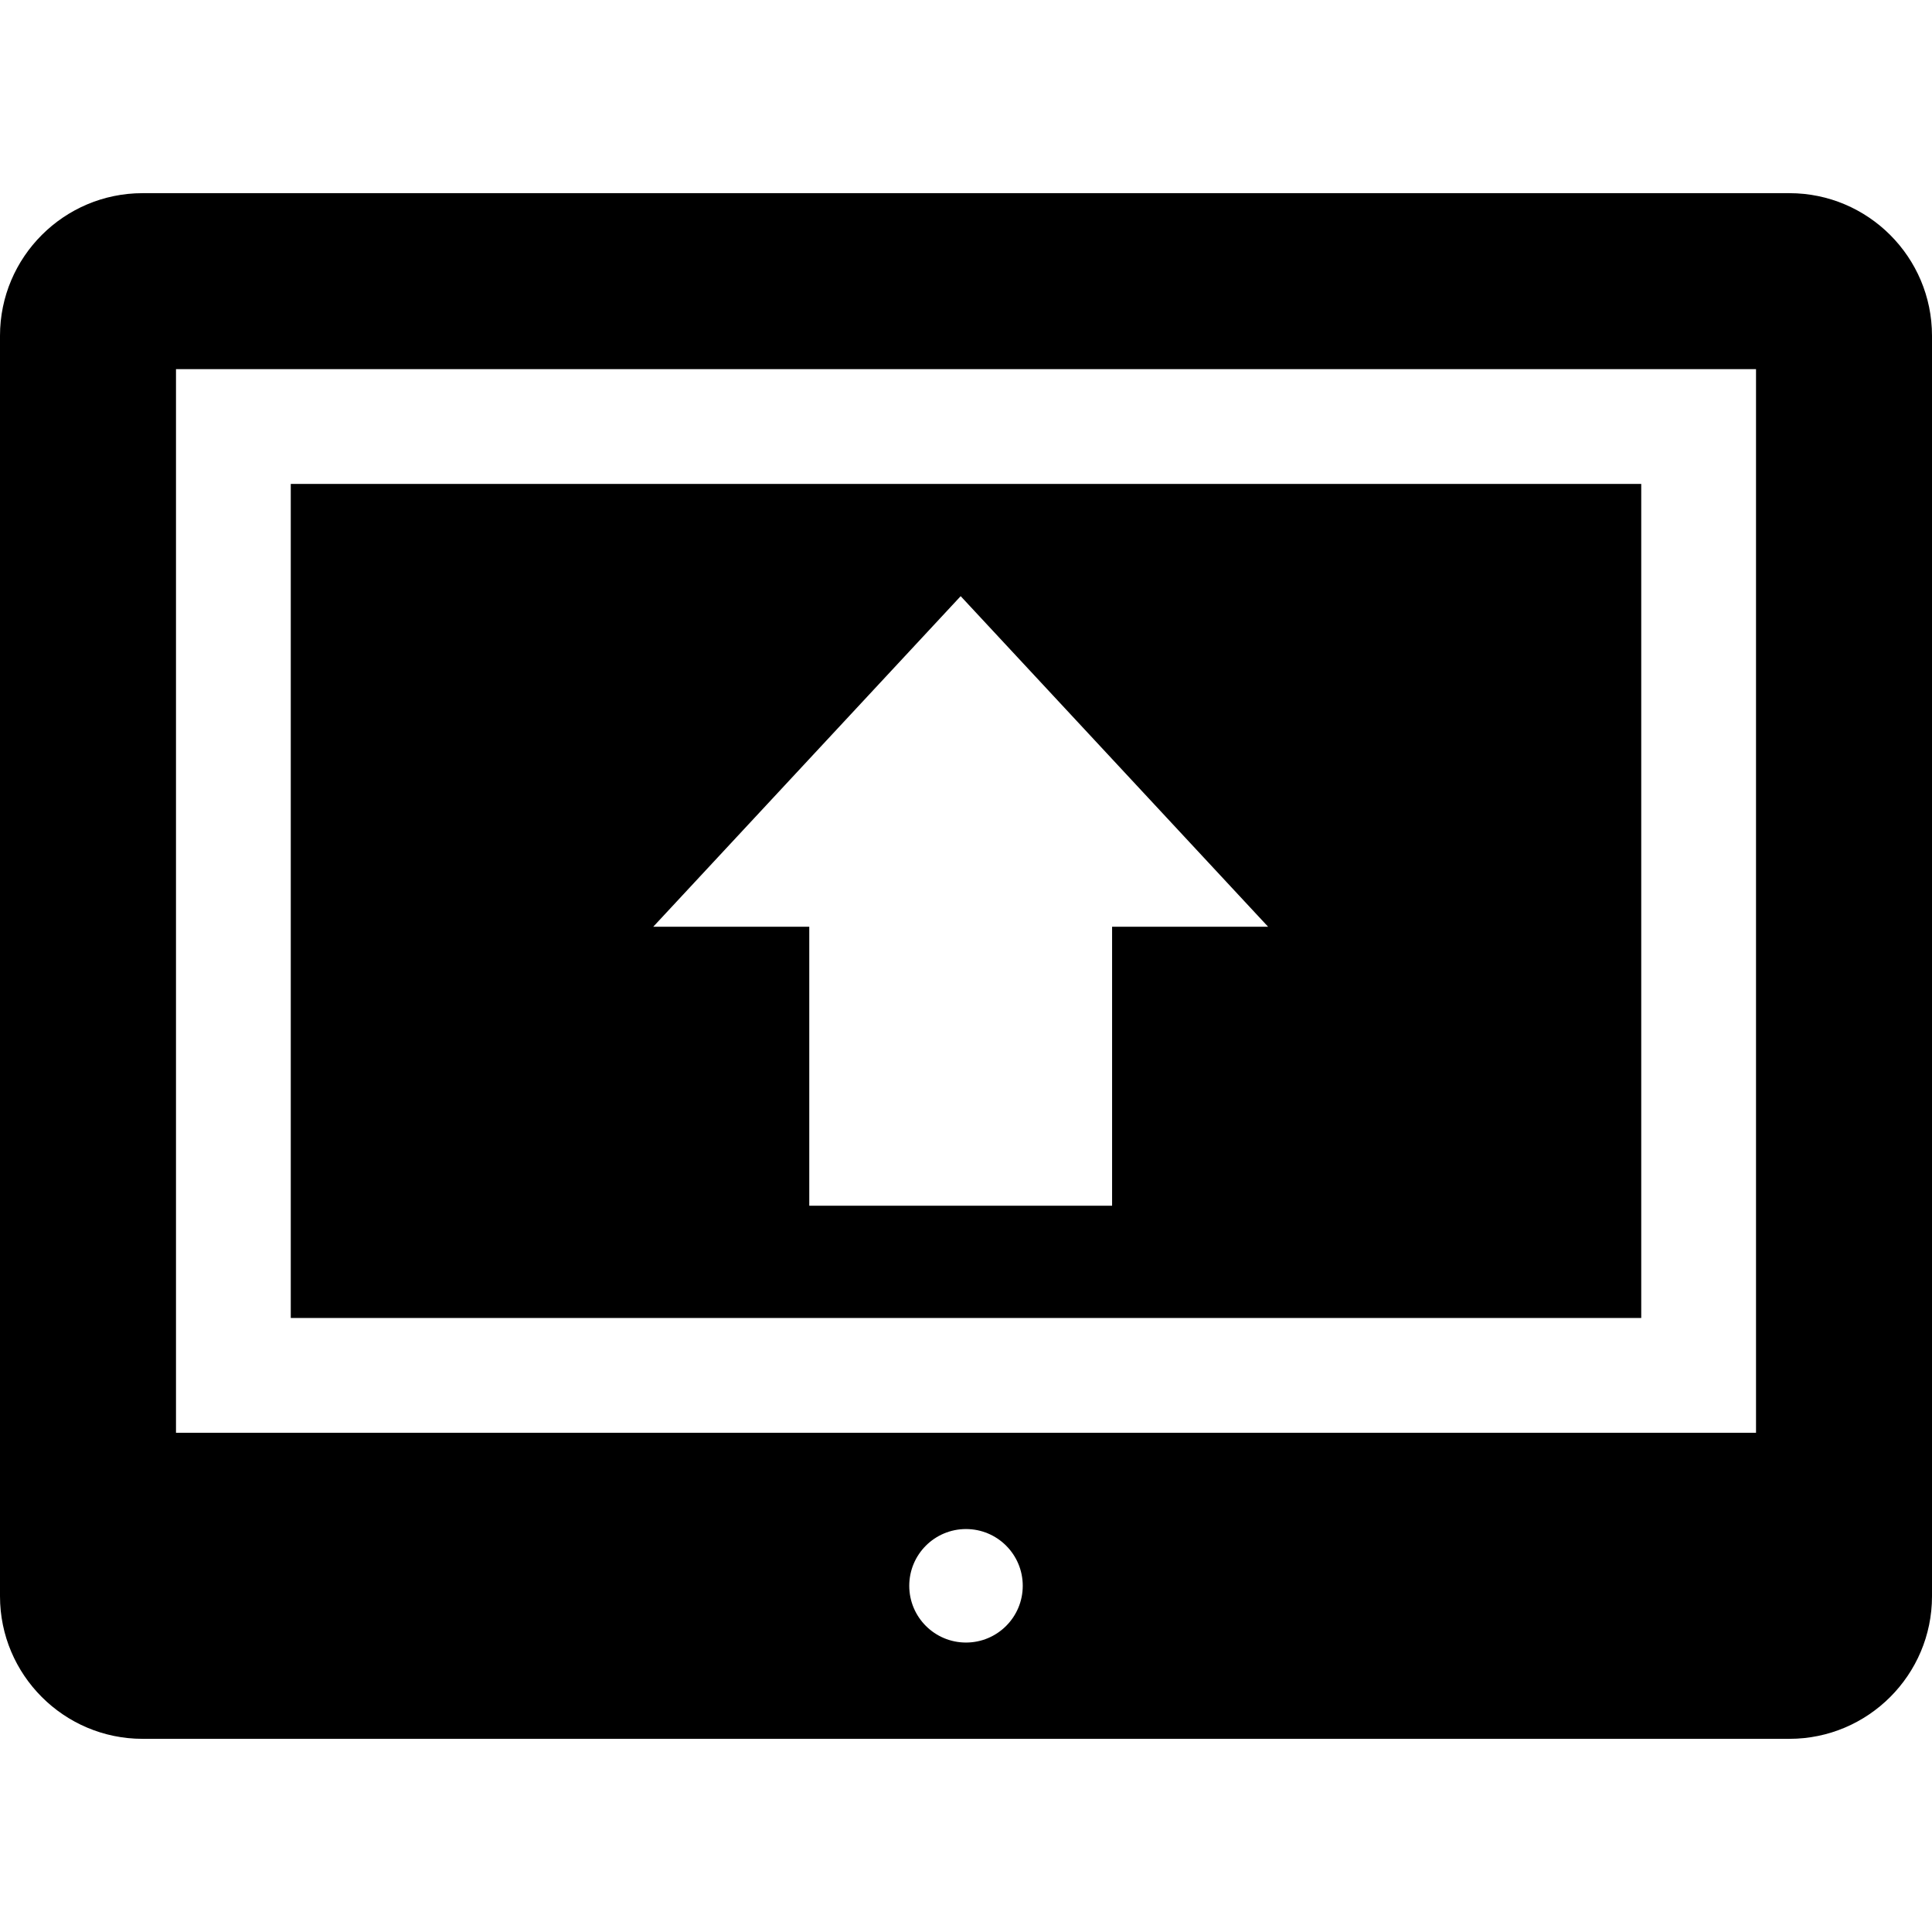
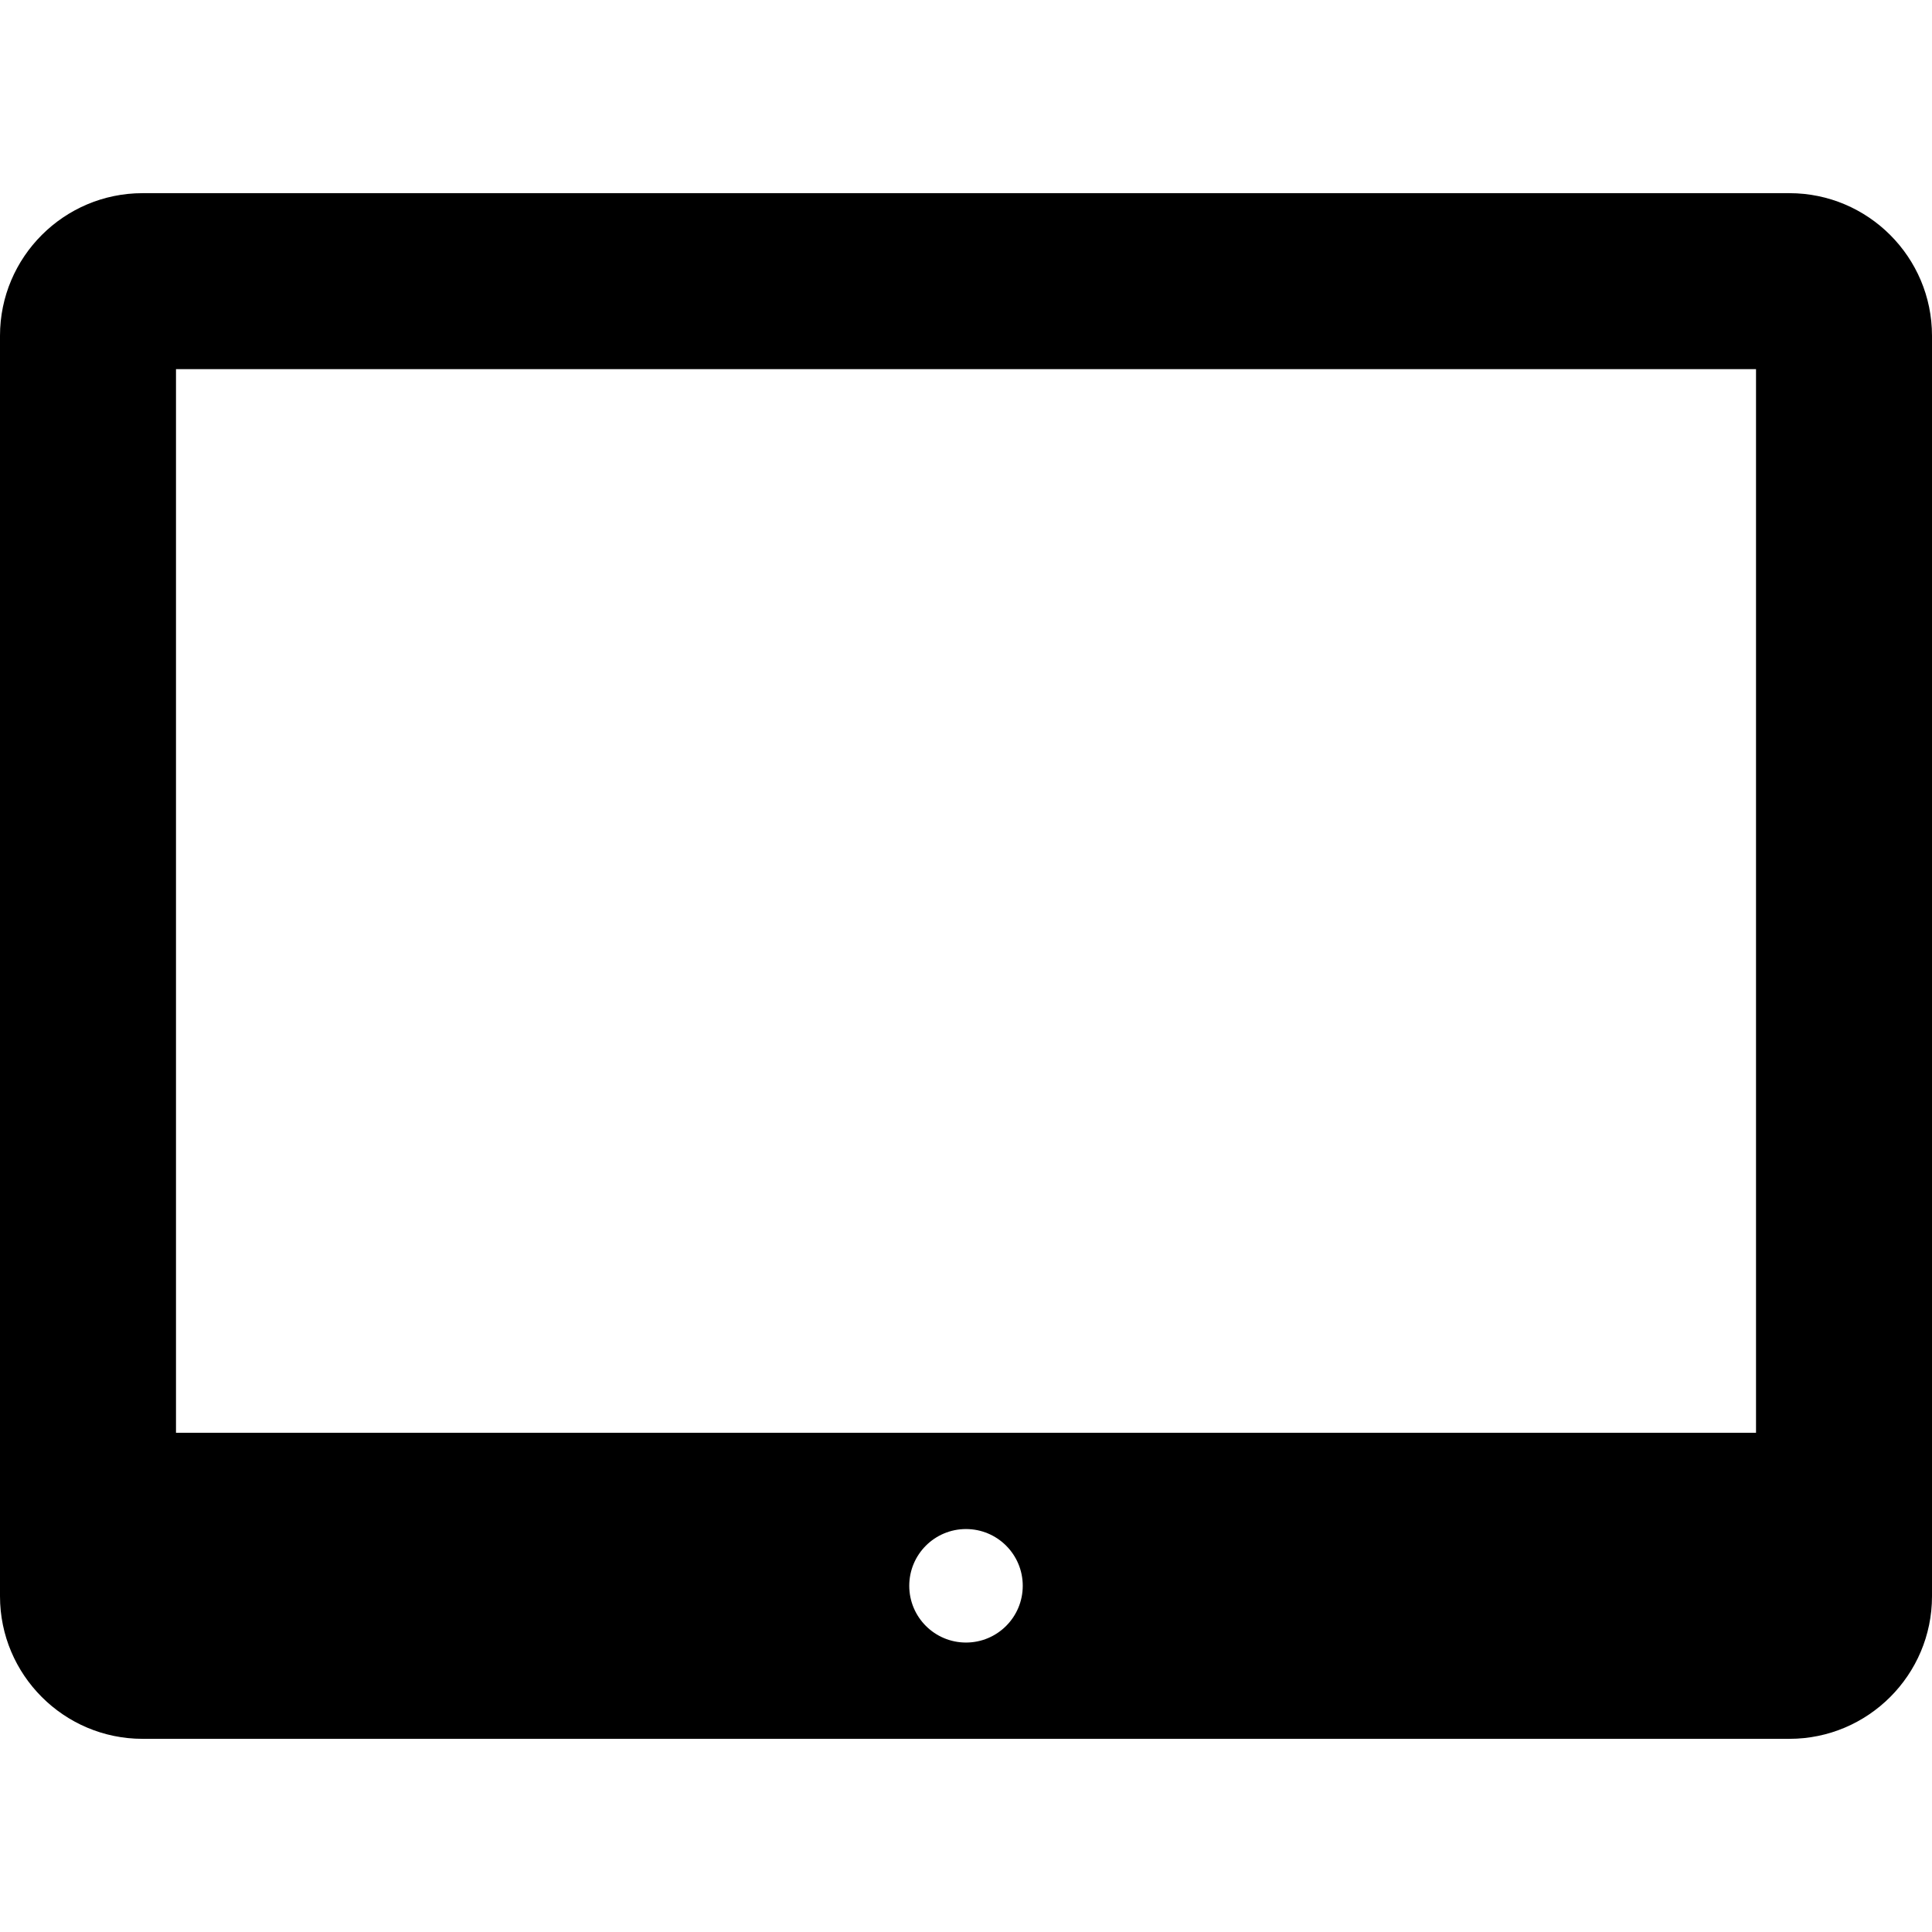
<svg xmlns="http://www.w3.org/2000/svg" fill="#000000" height="800px" width="800px" version="1.1" id="Layer_1" viewBox="0 0 511.999 511.999" xml:space="preserve">
  <g>
    <g>
-       <path d="M434.943,128.246H77.057v221.03h357.887v-221.03H434.943z M294.715,245.595v73.94h-80.25v-73.94h-41.347l81.471-87.605    l81.471,87.605H294.715z" />
-     </g>
+       </g>
  </g>
  <g>
    <g>
      <path d="M474.213,51.191H37.786C16.95,51.191,0,68.141,0,88.976v334.046c0,20.835,16.951,37.786,37.786,37.786h436.427    c20.836,0,37.786-16.951,37.786-37.786V88.976C512,68.141,495.049,51.191,474.213,51.191z M256,435.291    c-8.306,0-15.039-6.733-15.039-15.039s6.733-15.039,15.039-15.039c8.306,0,15.039,6.733,15.039,15.039    S264.306,435.291,256,435.291z M465.361,379.694h-0.001H46.64V97.829h418.722V379.694z" />
    </g>
  </g>
</svg>